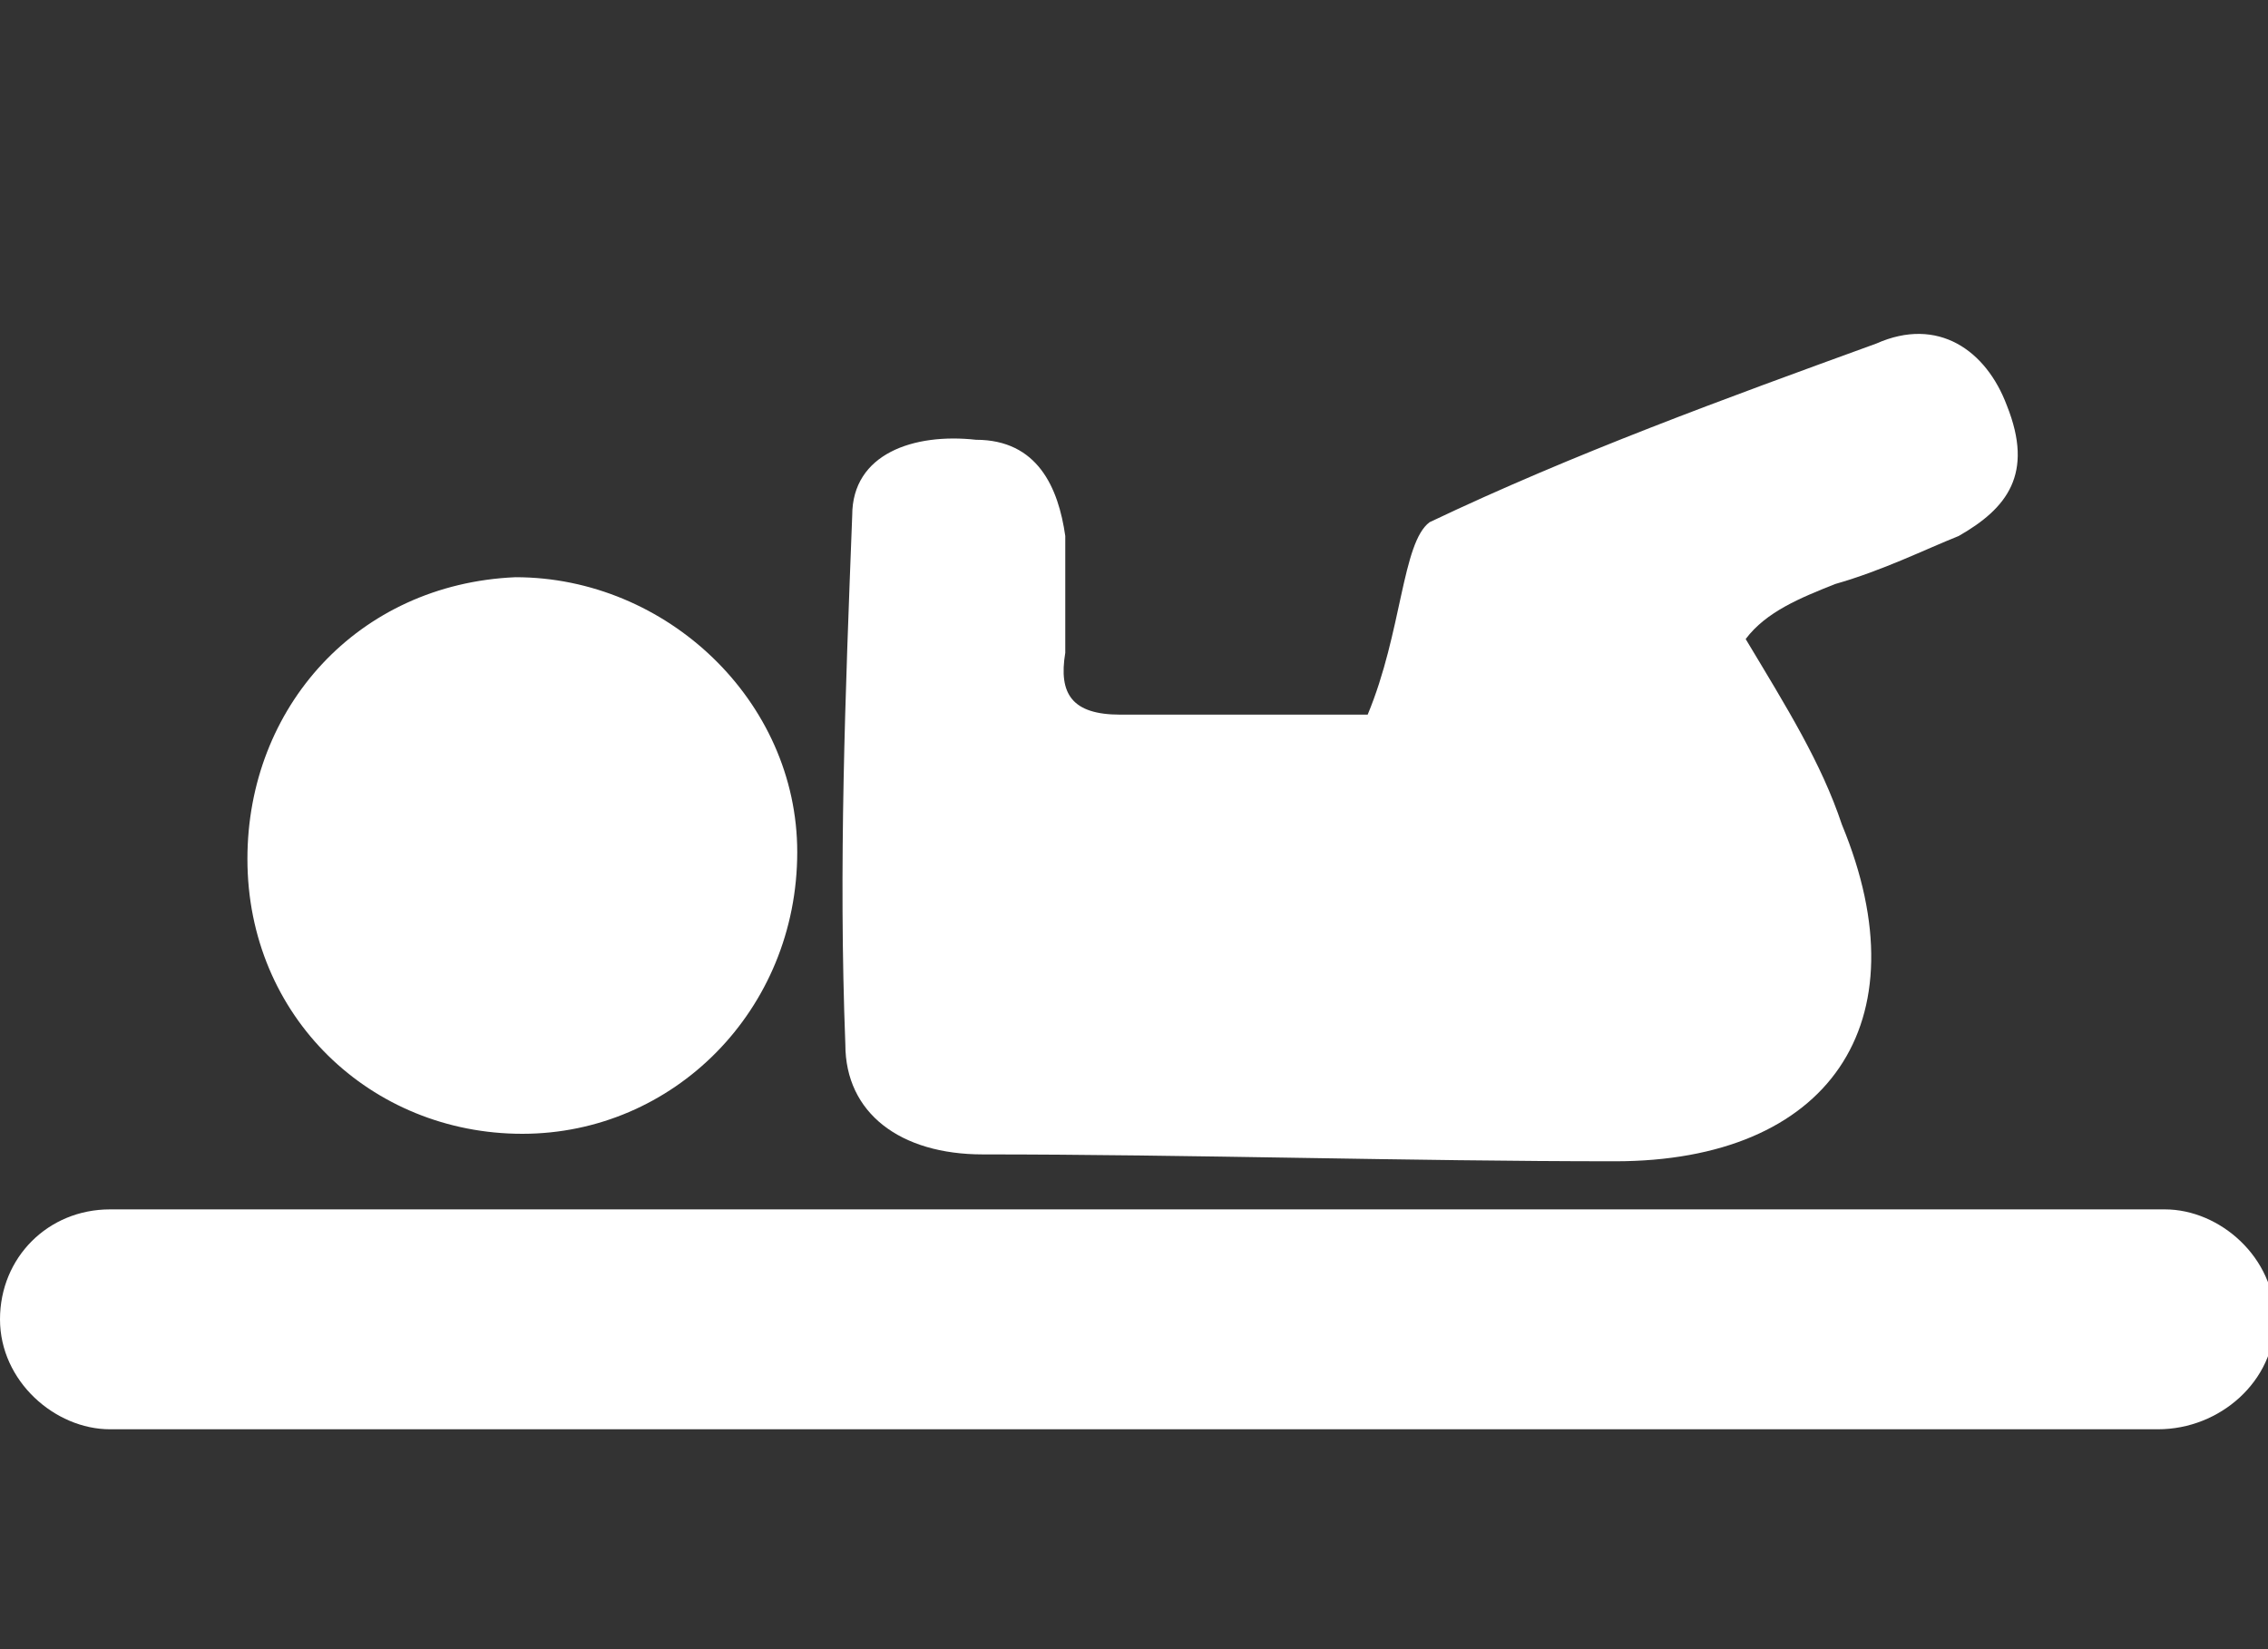
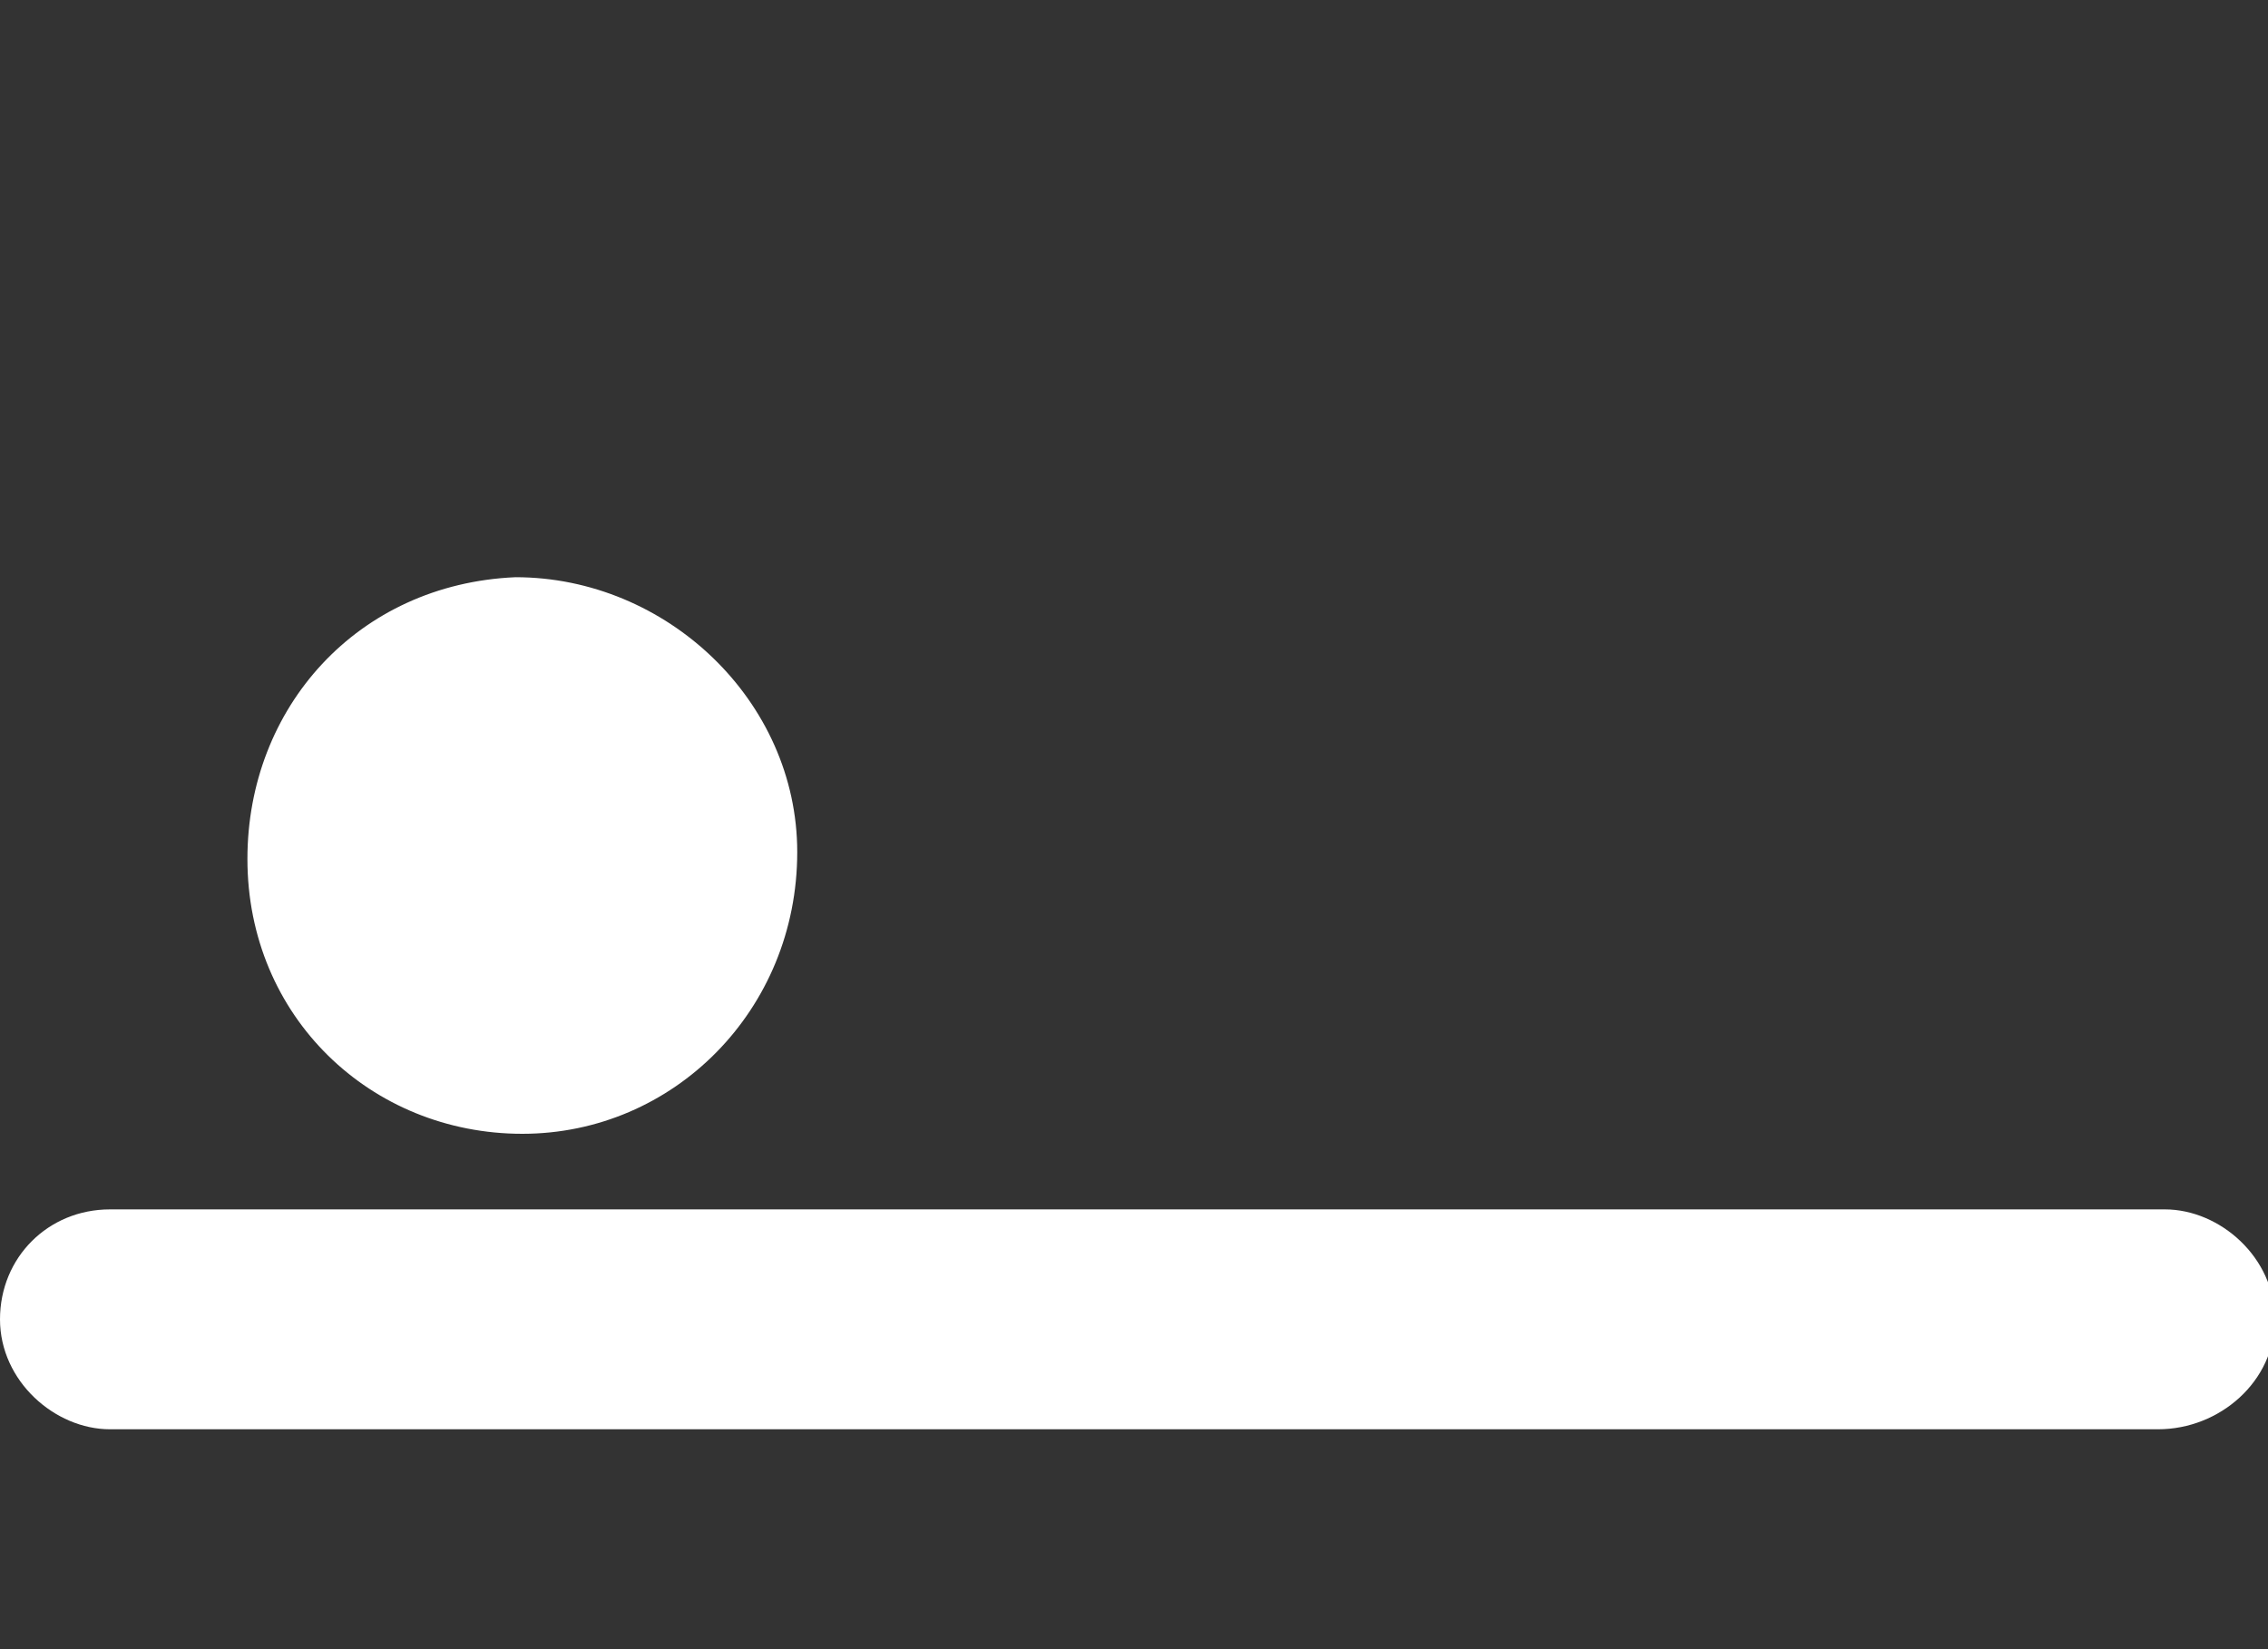
<svg xmlns="http://www.w3.org/2000/svg" version="1.1" id="Ebene_1" x="0px" y="0px" viewBox="0 0 33 24" style="enable-background:new 0 0 33 24;" xml:space="preserve">
  <rect x="0" y="0" width="33" height="24" fill="#333333" stroke="none" />
  <style type="text/css">
	.st0{fill:#FFFFFF;}
</style>
  <path class="st0" d="M31.4,20.8H1.6c-0.8,0-1.6-0.7-1.6-1.6s0.7-1.6,1.6-1.6h29.9c0.8,0,1.6,0.7,1.6,1.6S32.3,20.8,31.4,20.8z" />
  <g>
-     <path class="st0" d="M19.9,10.4c-0.8,0-2.2,0-3.6,0c-0.7,0-0.9-0.3-0.8-0.9c0-0.5,0-1.1,0-1.7c-0.1-0.7-0.4-1.4-1.3-1.4   c-0.9-0.1-1.8,0.2-1.8,1.1c-0.1,2.6-0.2,5.1-0.1,7.7c0,1,0.8,1.6,2,1.6c3,0,6.2,0.1,9.2,0.1c3.1,0,4.5-2,3.3-4.9   c-0.3-0.9-0.8-1.7-1.4-2.7c0.3-0.4,0.8-0.6,1.3-0.8C27.4,8.3,28,8,28.5,7.8c0.7-0.4,1.1-0.9,0.7-1.9c-0.3-0.8-1-1.3-1.9-0.9   c-2.2,0.8-4.4,1.6-6.5,2.6C20.4,7.9,20.4,9.2,19.9,10.4z" />
    <path class="st0" d="M3.6,12.5c0,2.3,1.8,4,4,4s4-1.8,4-4.1c0-2.2-1.9-4-4.1-4C5.2,8.5,3.6,10.3,3.6,12.5z" />
  </g>
</svg>